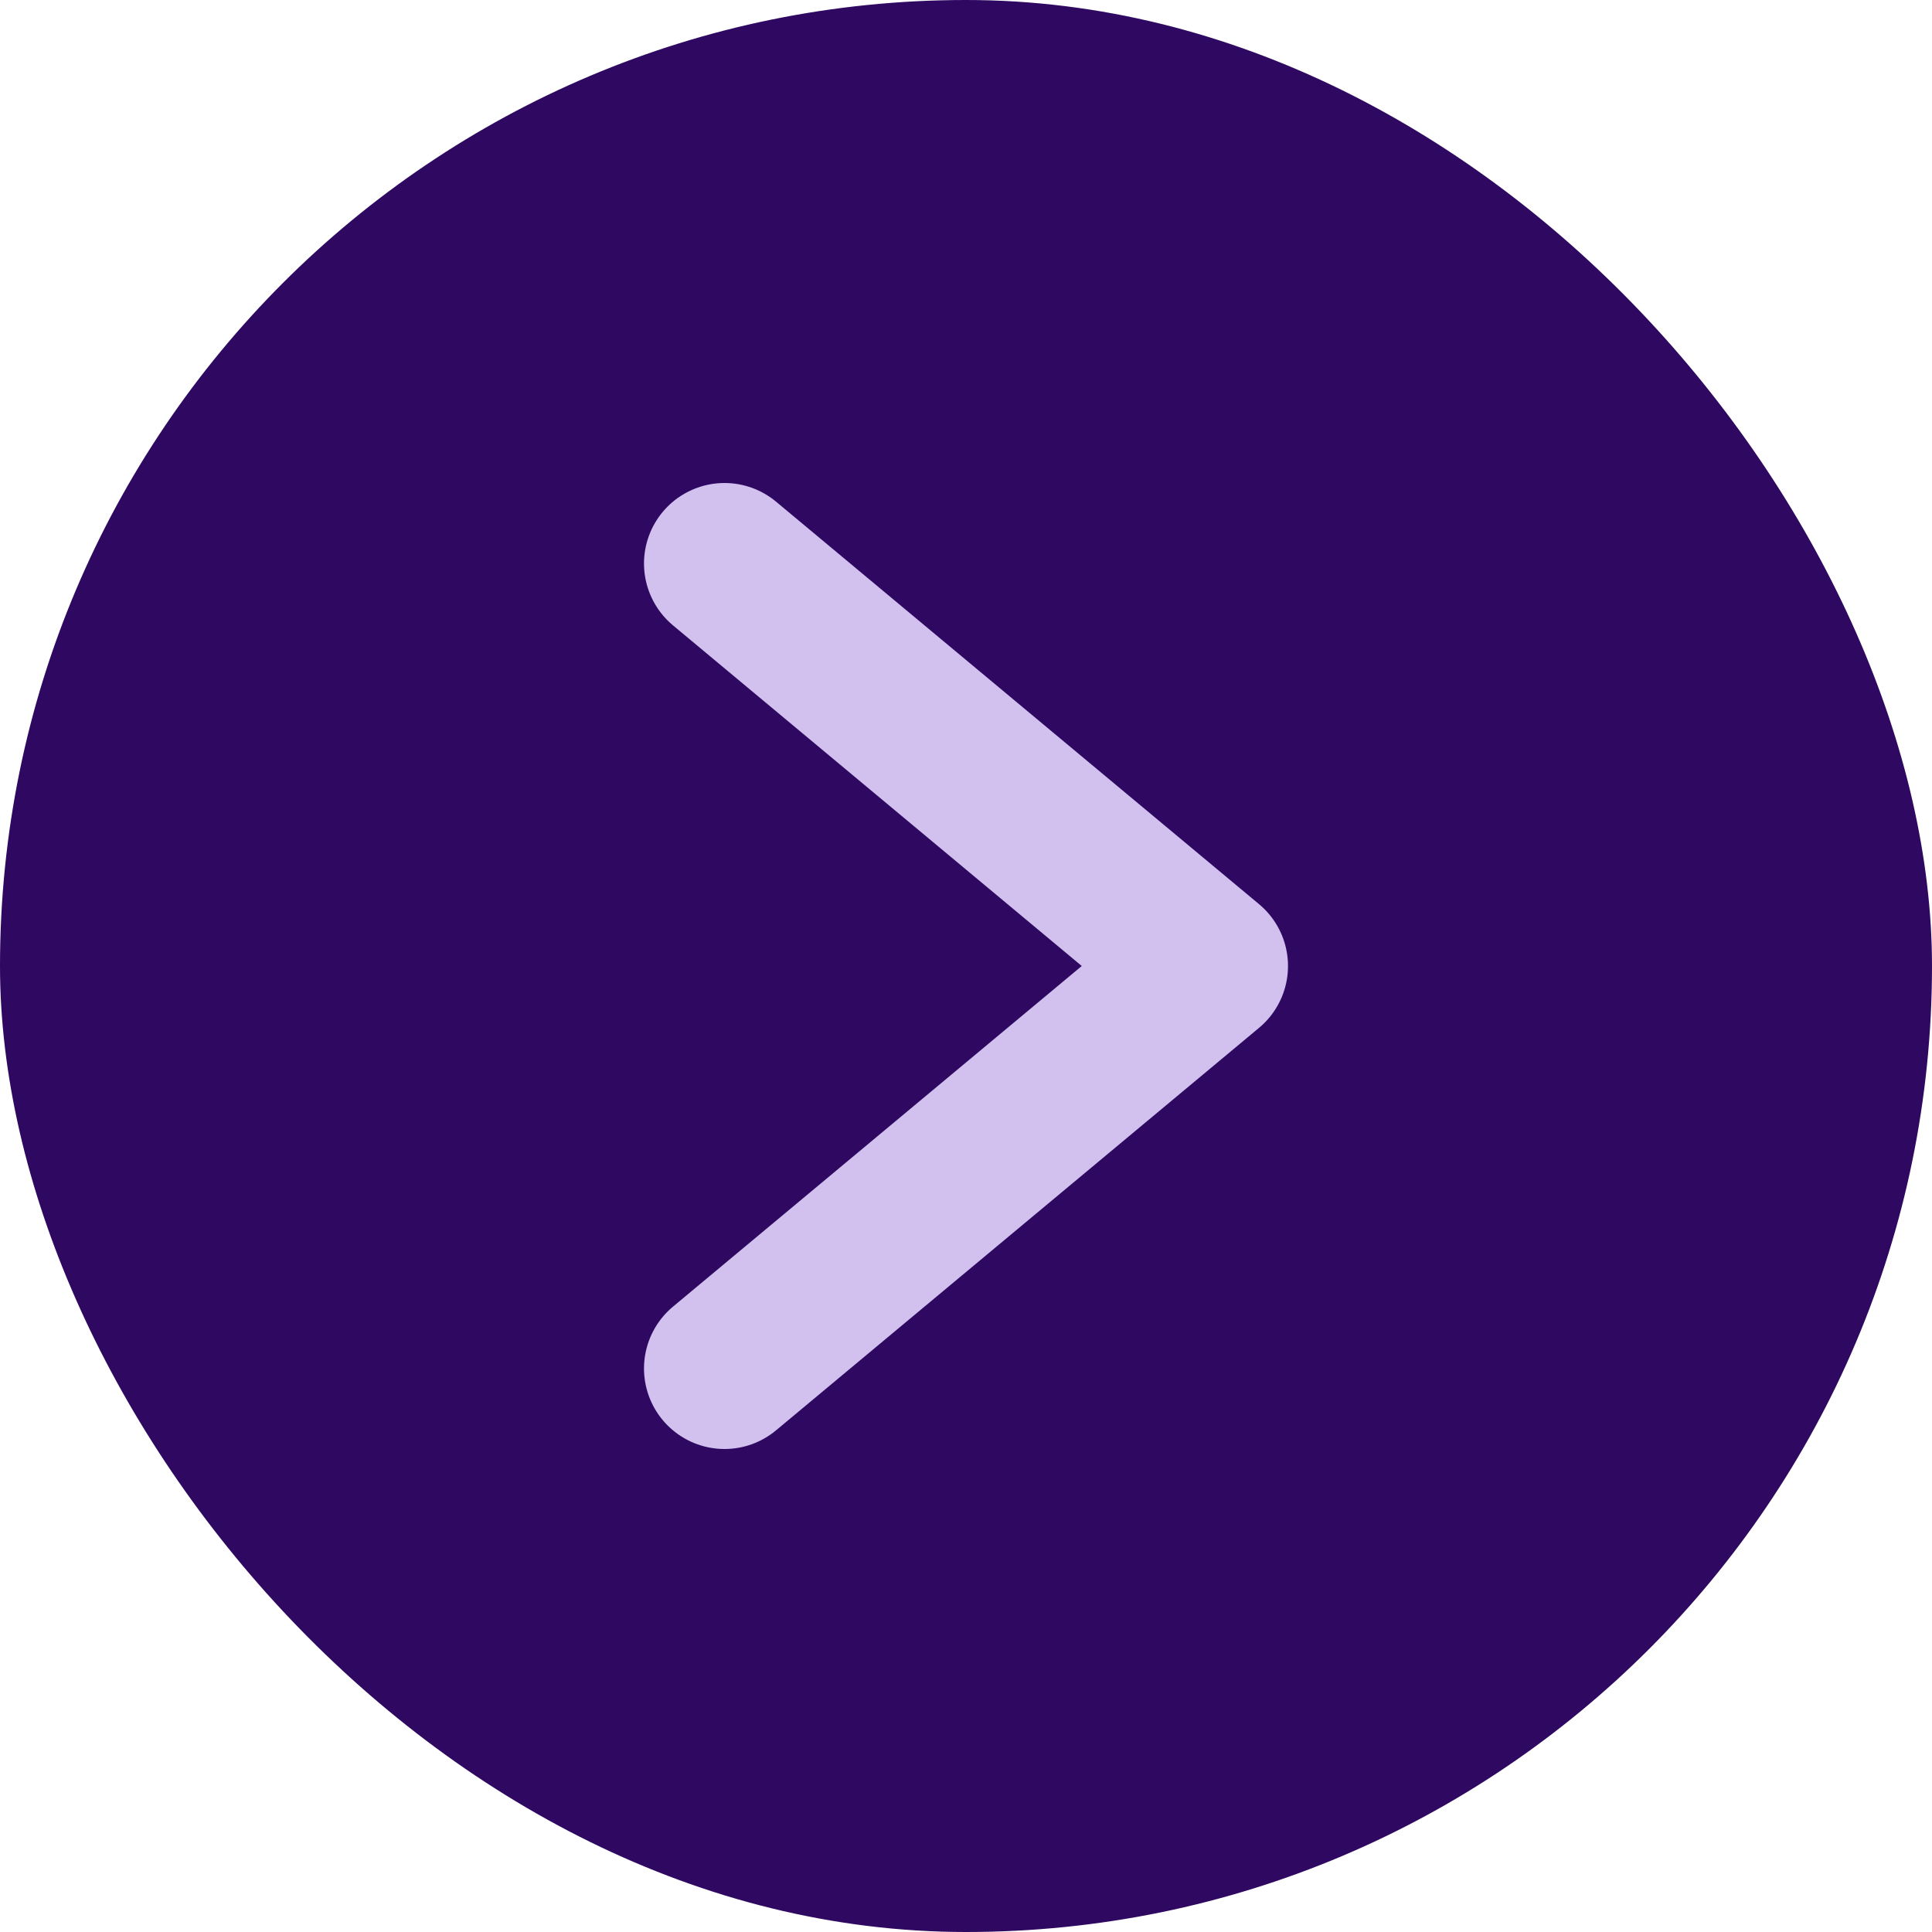
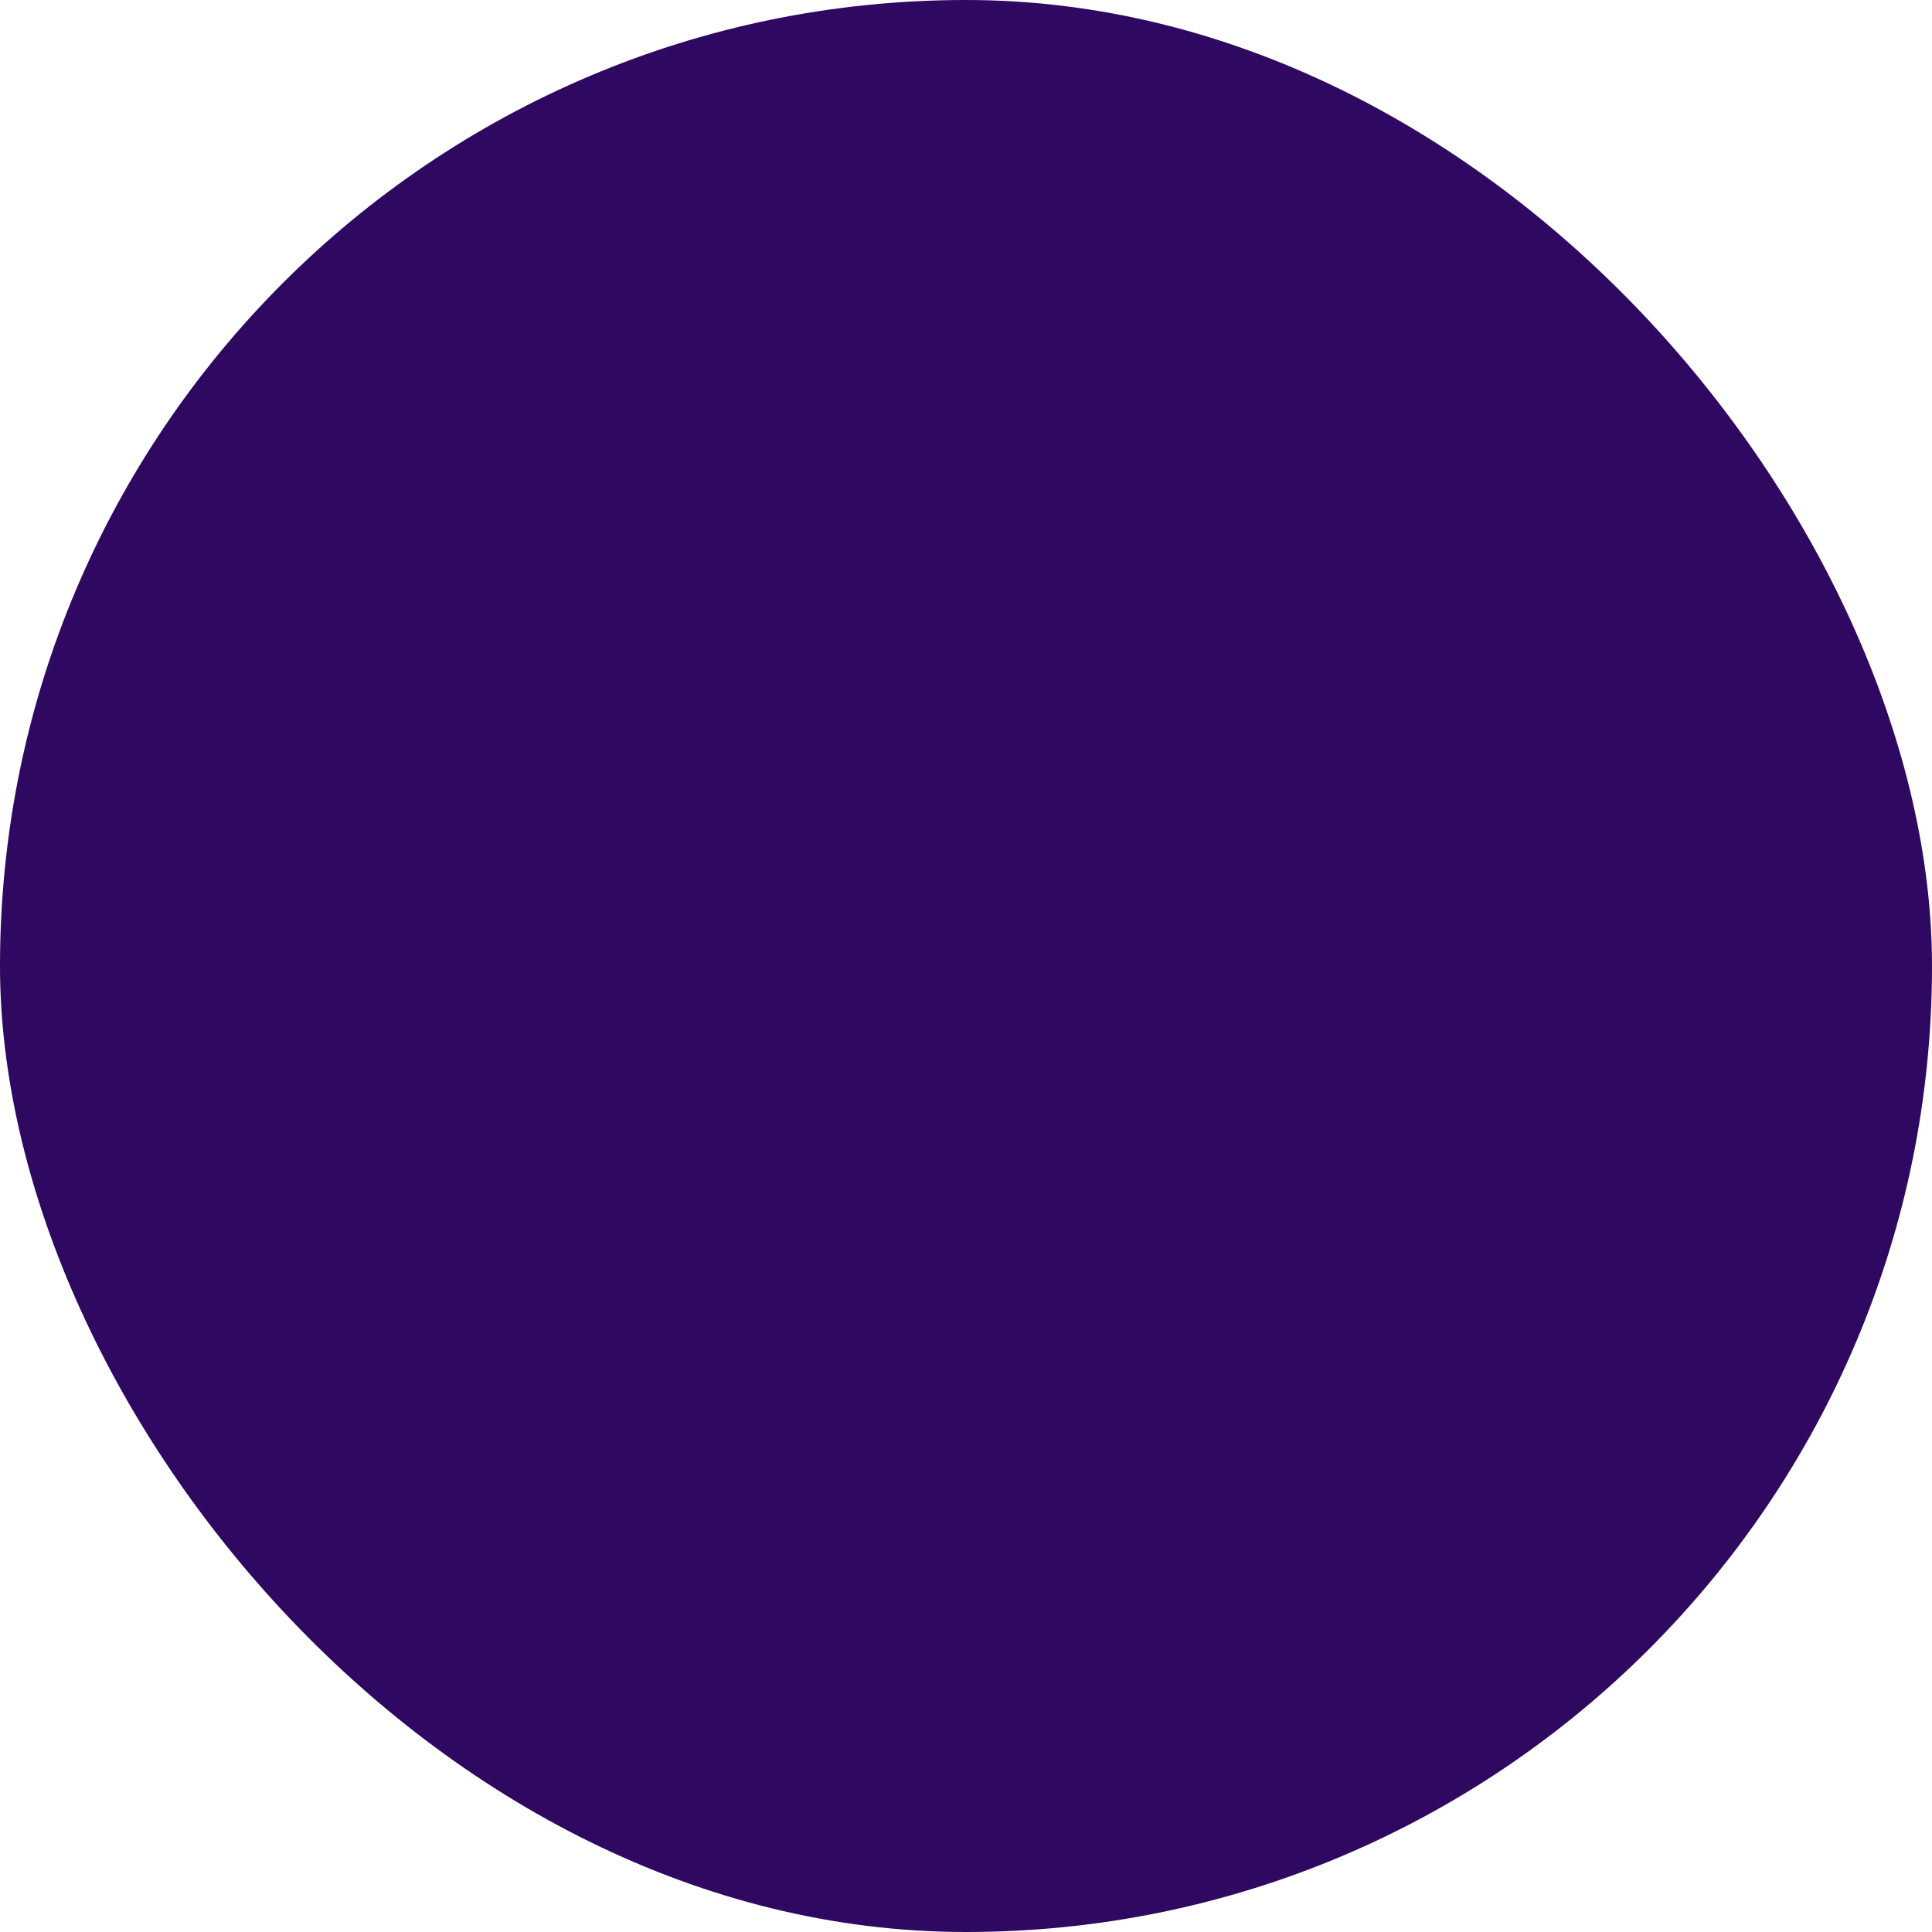
<svg xmlns="http://www.w3.org/2000/svg" width="12" height="12" viewBox="0 0 12 12" fill="none">
  <rect width="12" height="12" rx="6" fill="#2E0861" />
-   <path d="M4.5 3.5L7.5 6L4.5 8.5" stroke="#D2C1EF" stroke-linecap="round" stroke-linejoin="round" />
</svg>